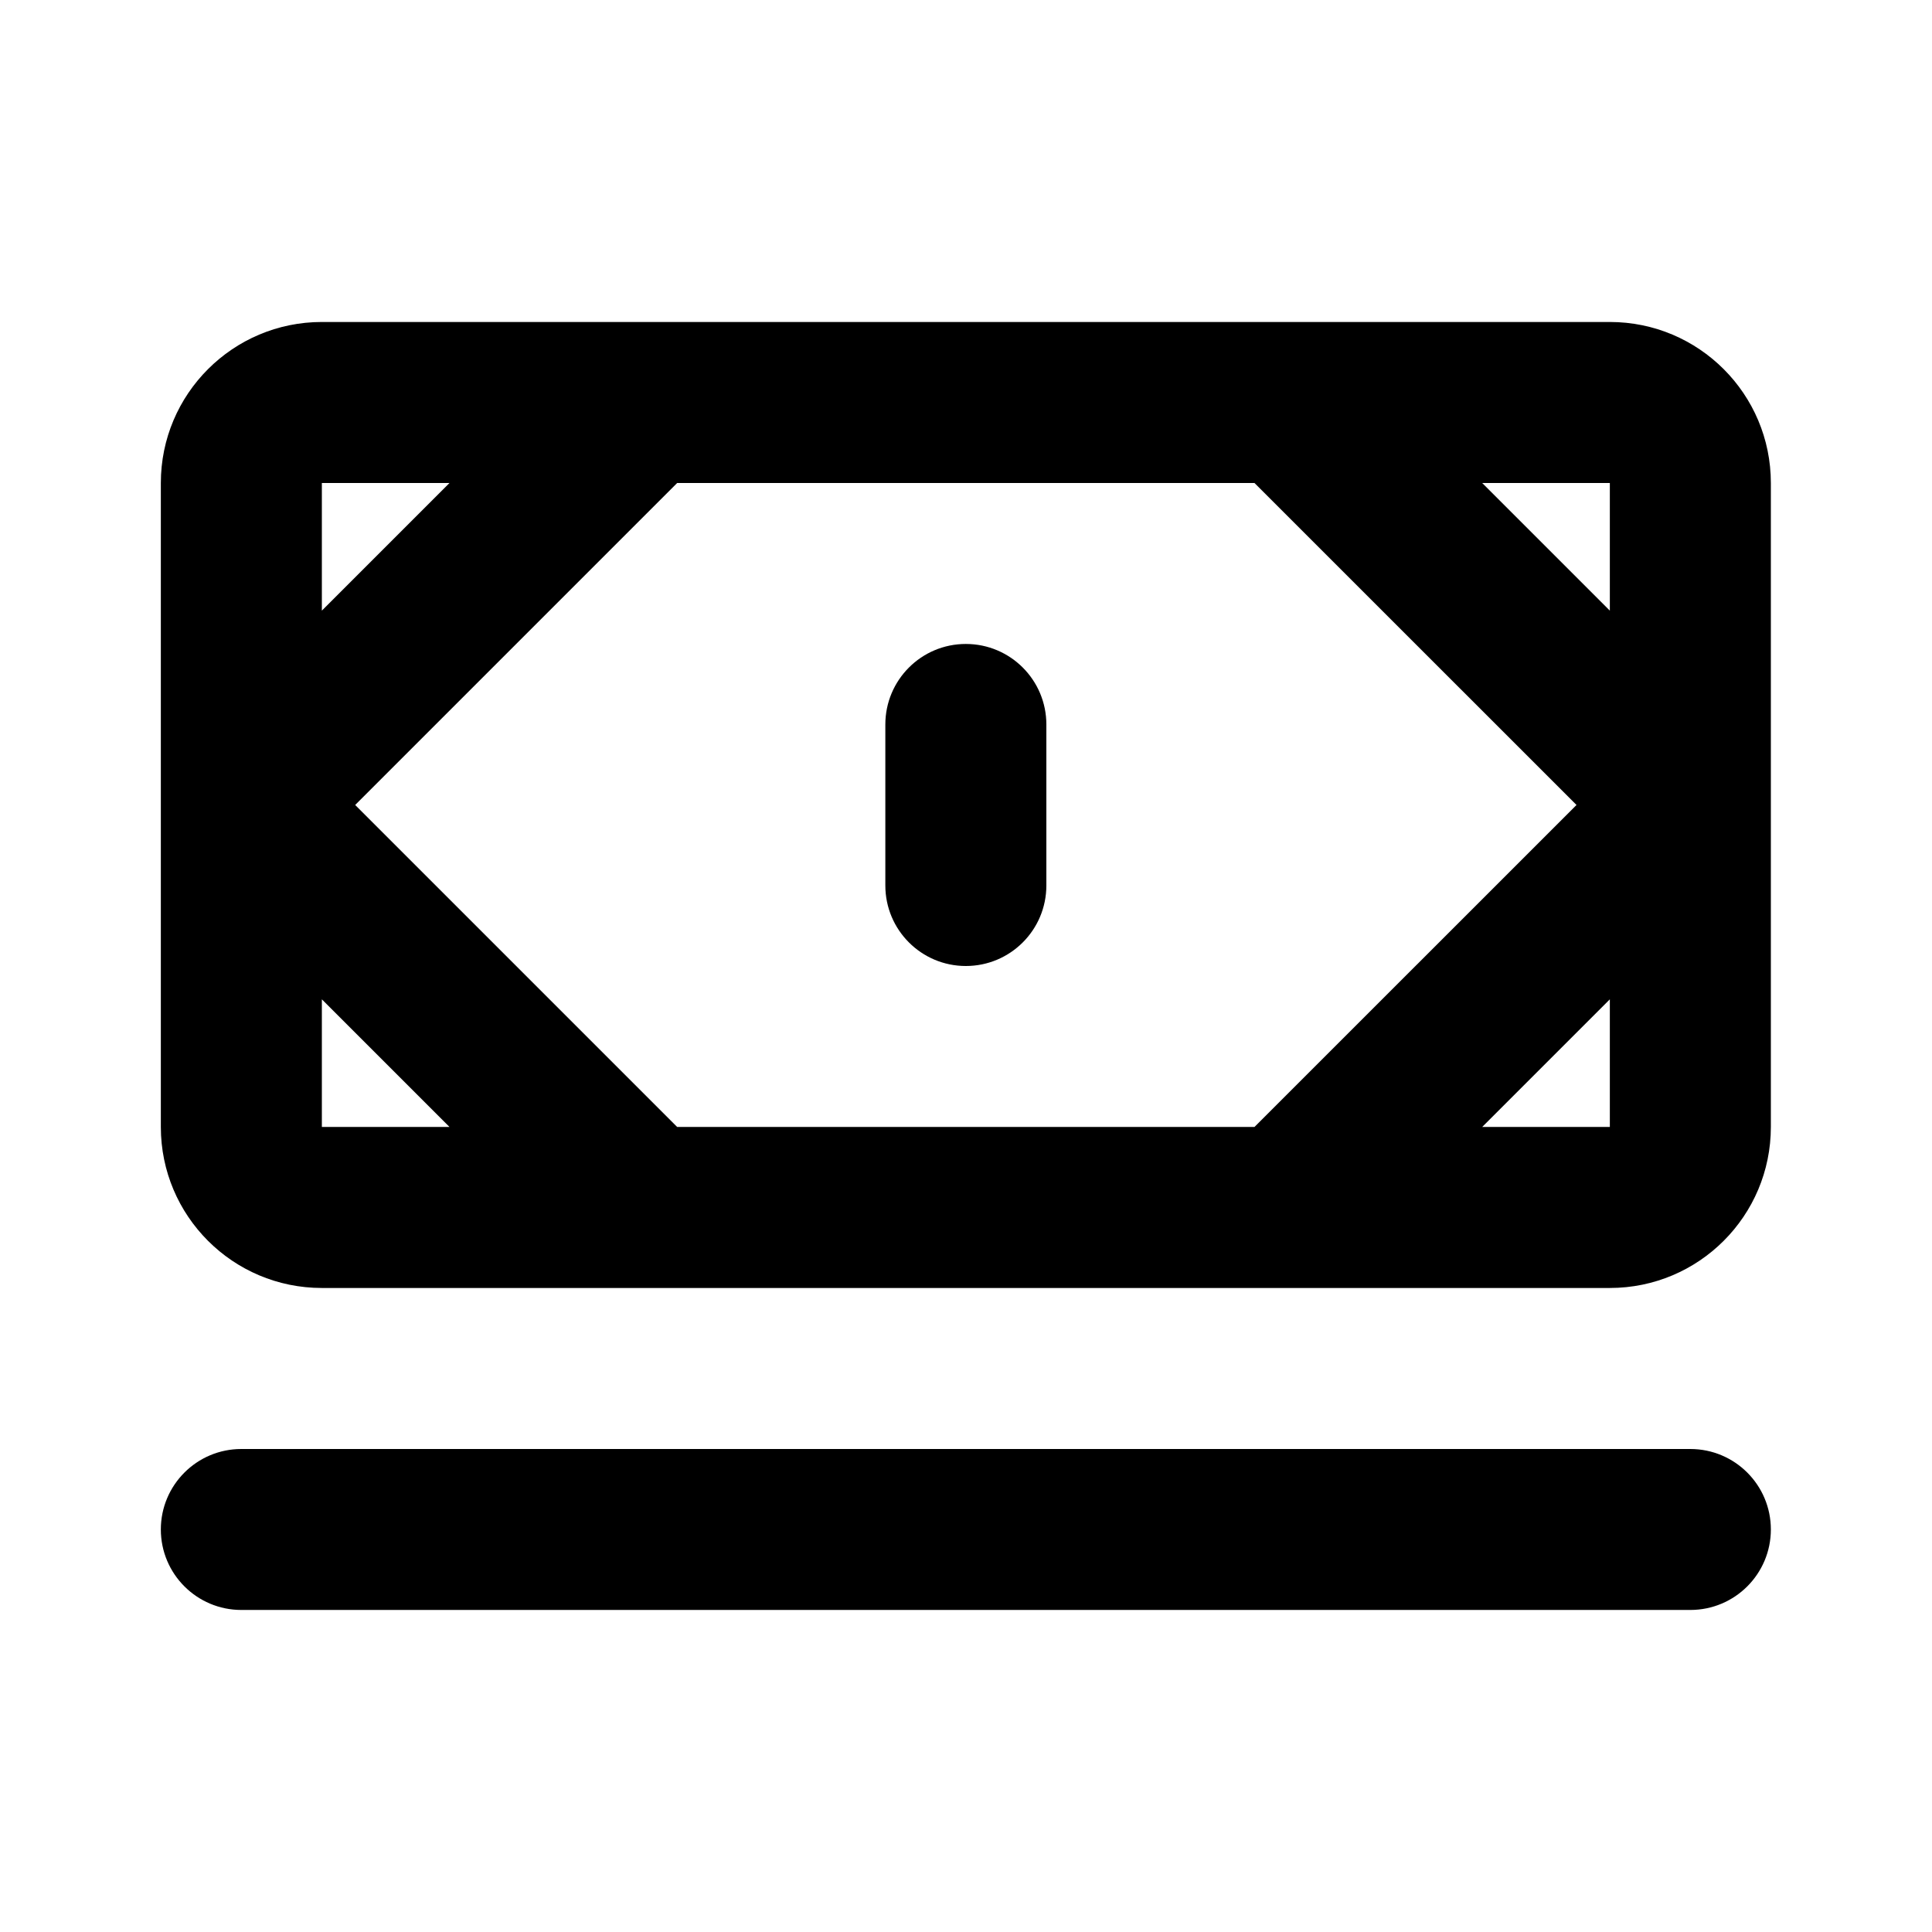
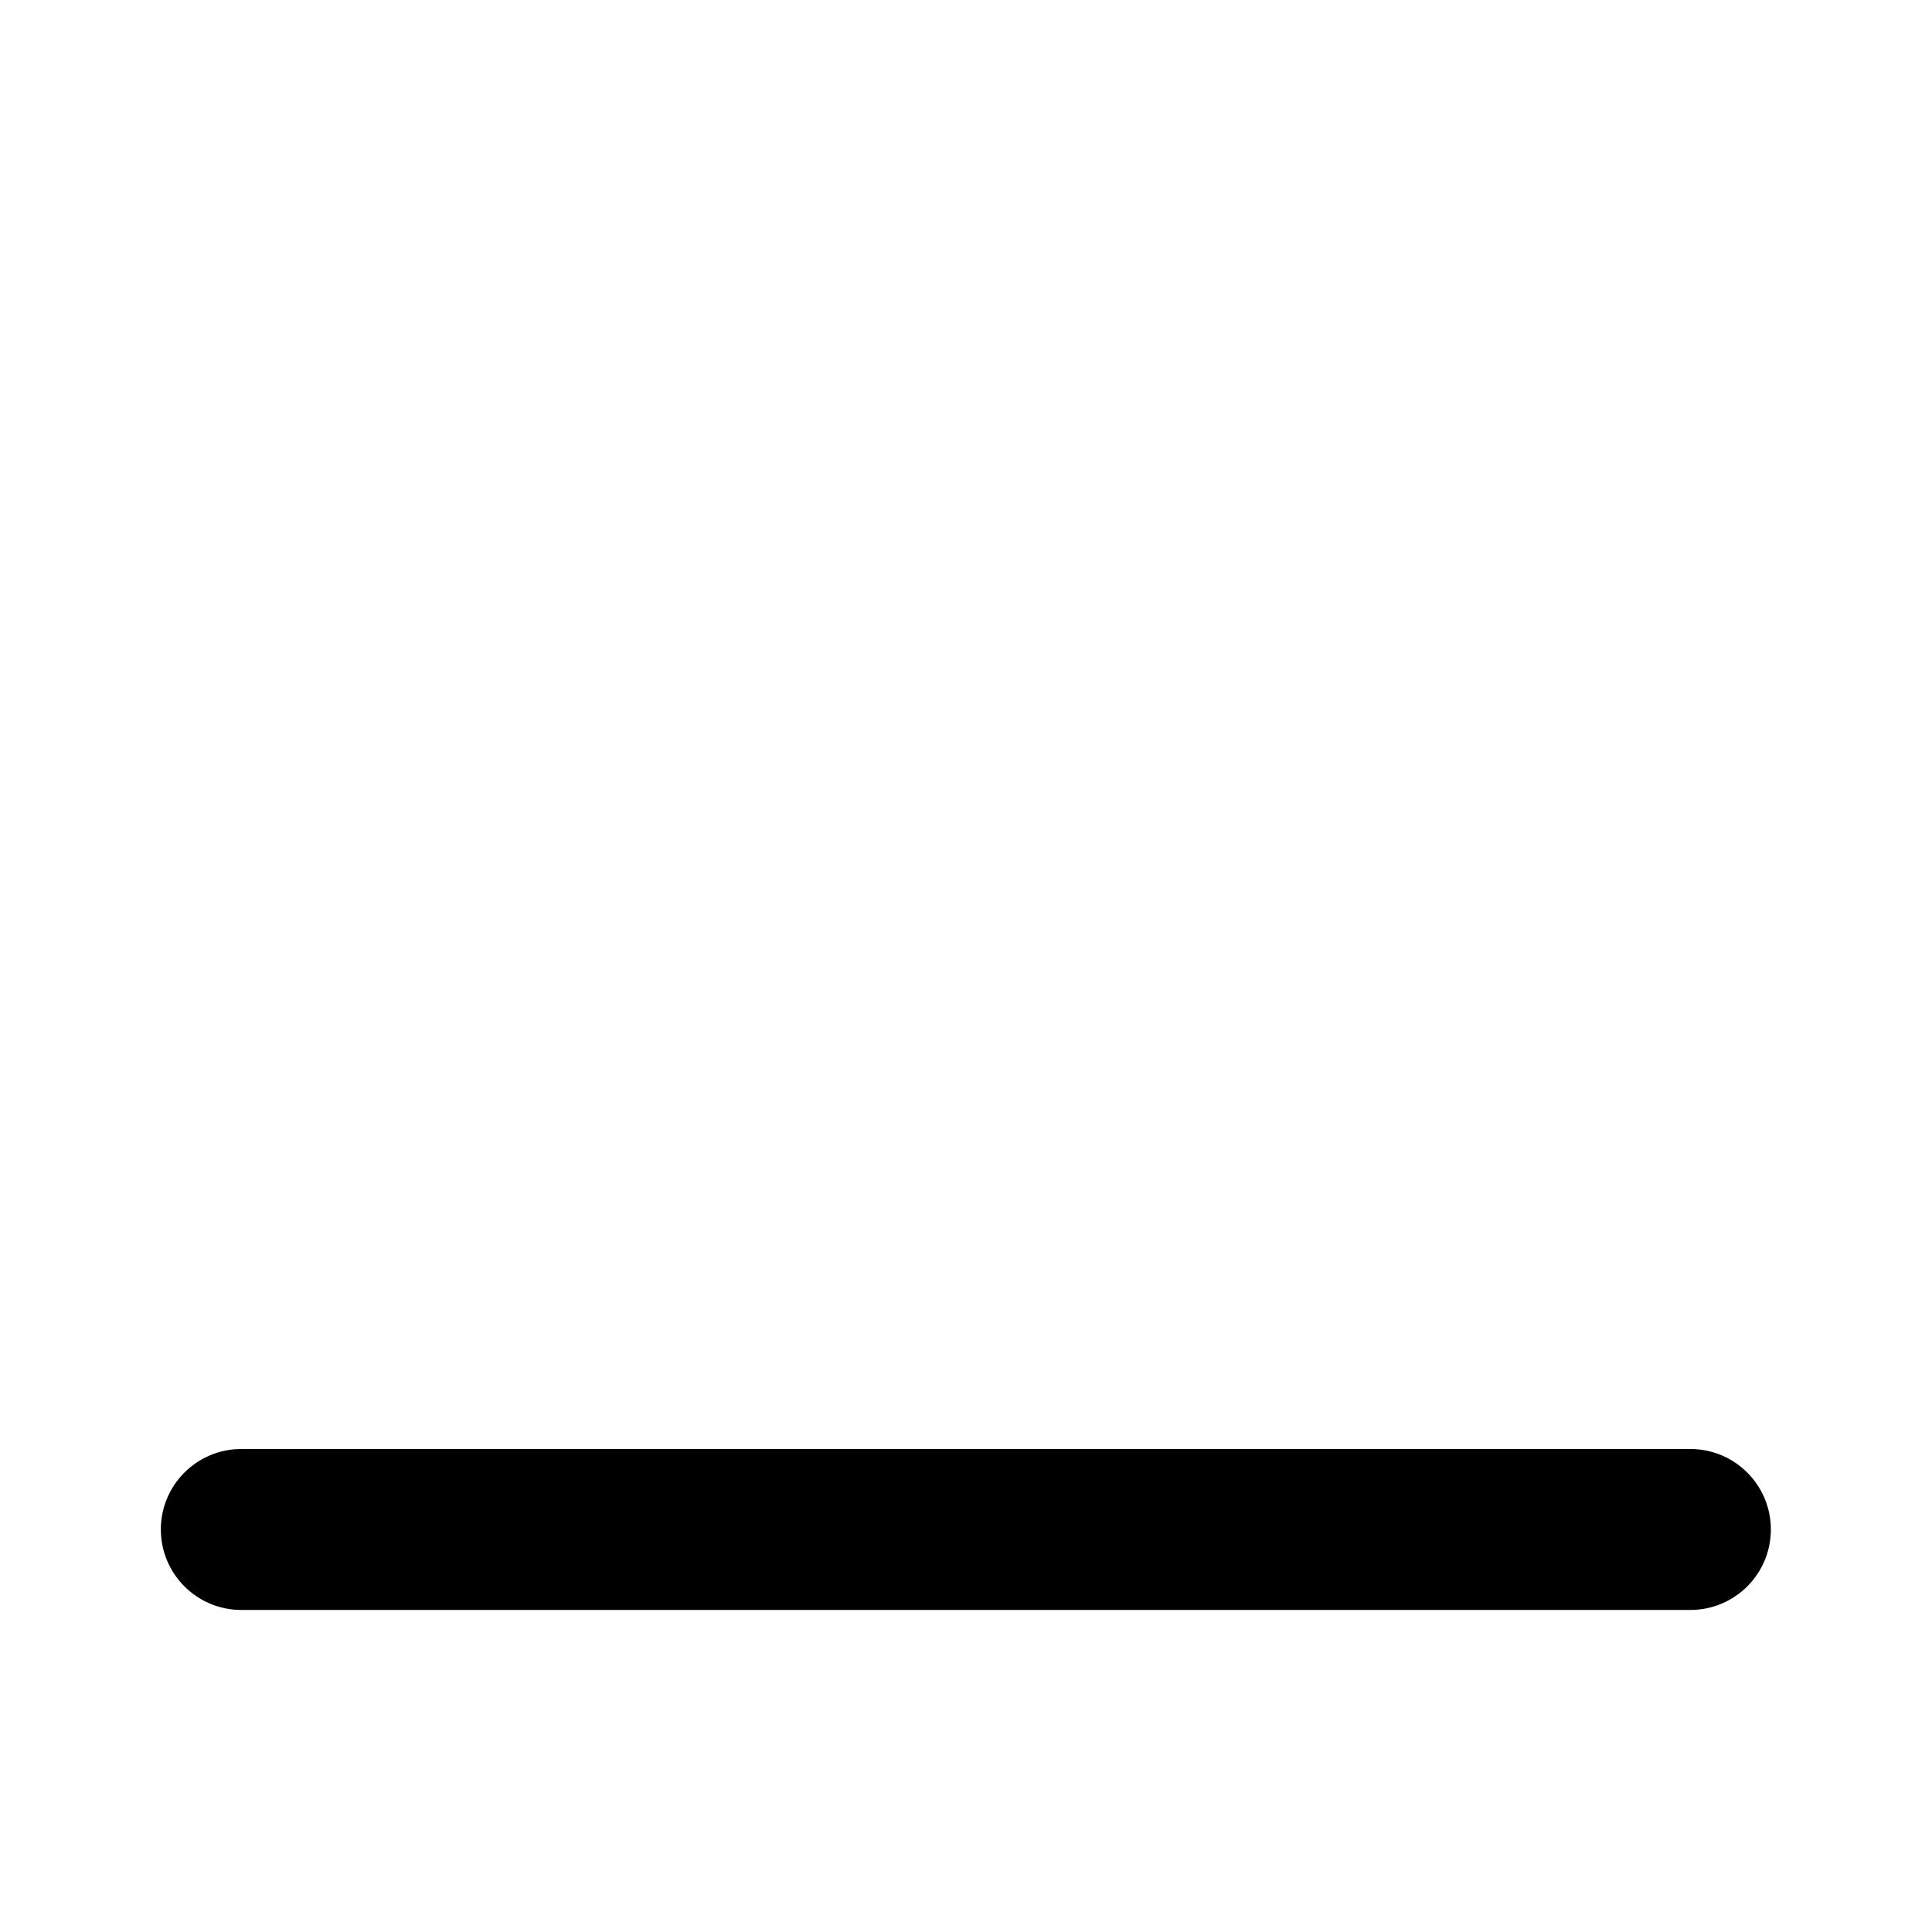
<svg xmlns="http://www.w3.org/2000/svg" width="32" height="32" viewBox="0 0 32 32" fill="none">
-   <path d="M14.664 12C14.664 11.263 15.261 10.666 15.997 10.666C16.734 10.666 17.331 11.263 17.331 12V14.666C17.331 15.403 16.734 16 15.997 16C15.261 16 14.664 15.403 14.664 14.666V12Z" fill="black" />
-   <path fill-rule="evenodd" clip-rule="evenodd" d="M29.331 8V18.666C29.331 20.139 28.137 21.333 26.664 21.333H5.331C3.858 21.333 2.664 20.139 2.664 18.666V8C2.664 6.527 3.858 5.333 5.331 5.333H26.664C28.137 5.333 29.331 6.527 29.331 8ZM11.216 18.666H20.778L26.112 13.333L20.778 8L11.216 8L5.883 13.333L11.216 18.666ZM5.331 16.552L7.445 18.666H5.331V16.552ZM26.664 8V10.114L24.55 8H26.664ZM7.445 8H5.331V10.114L7.445 8ZM26.664 18.666H24.55L26.664 16.552V18.666Z" fill="black" />
  <path d="M3.997 24C3.261 24 2.664 24.597 2.664 25.333C2.664 26.069 3.261 26.666 3.997 26.666H27.997C28.734 26.666 29.331 26.069 29.331 25.333C29.331 24.597 28.734 24 27.997 24H3.997Z" fill="black" />
</svg>